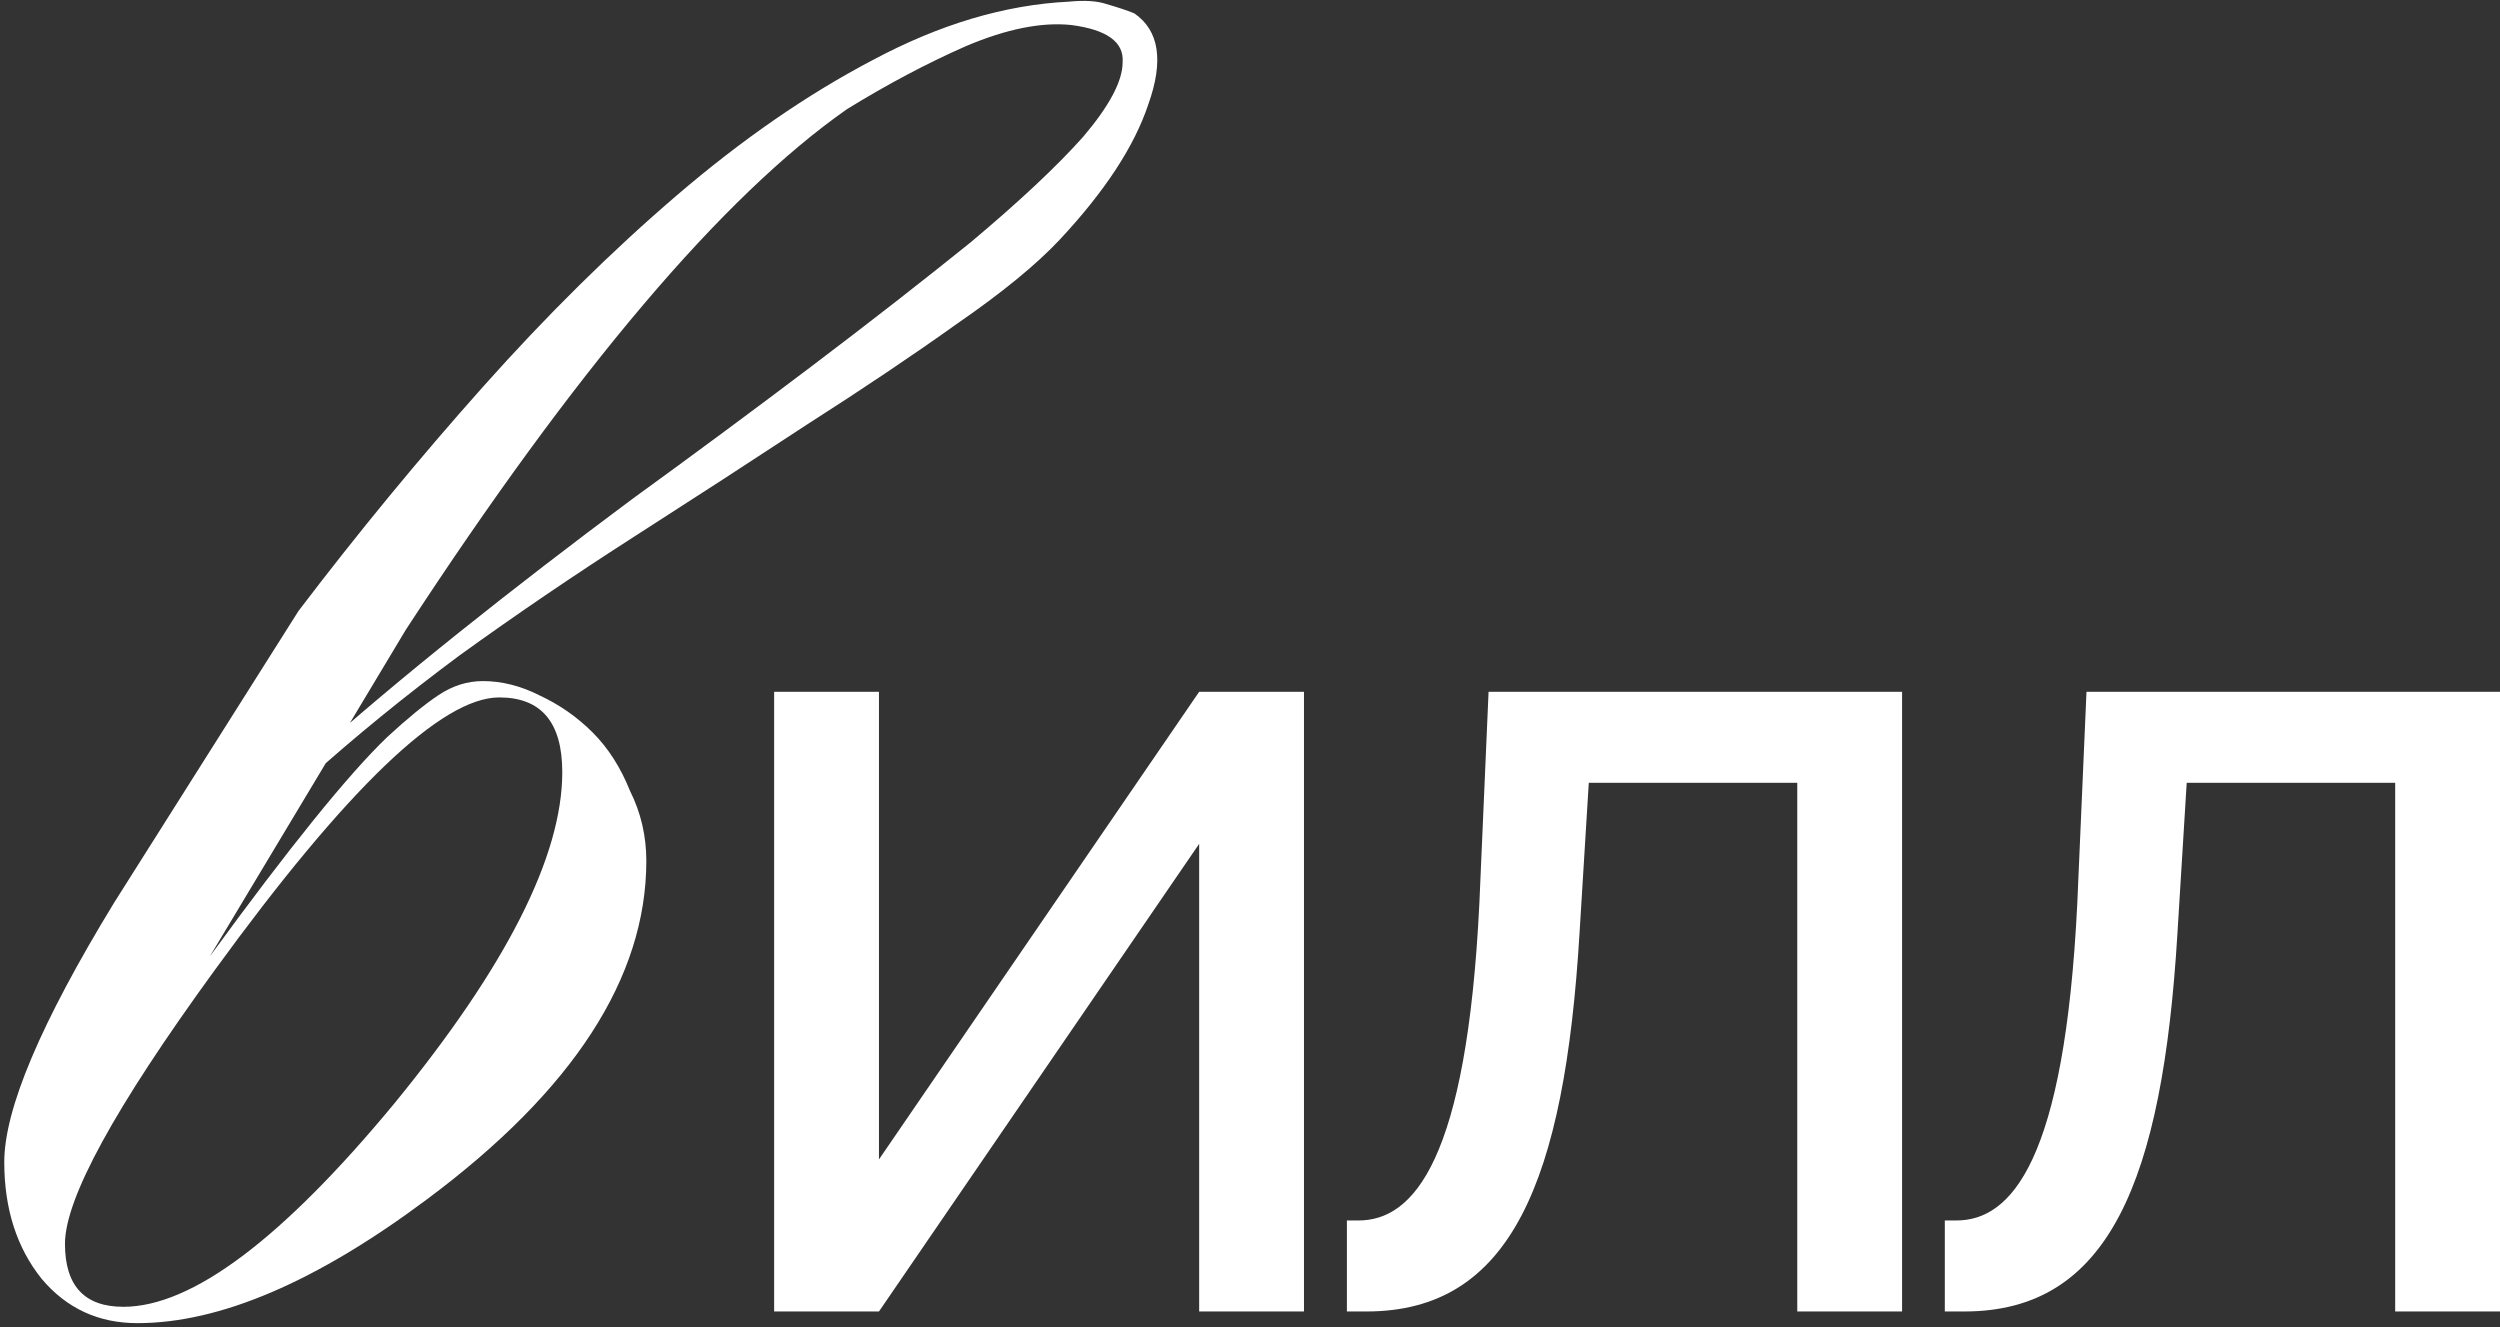
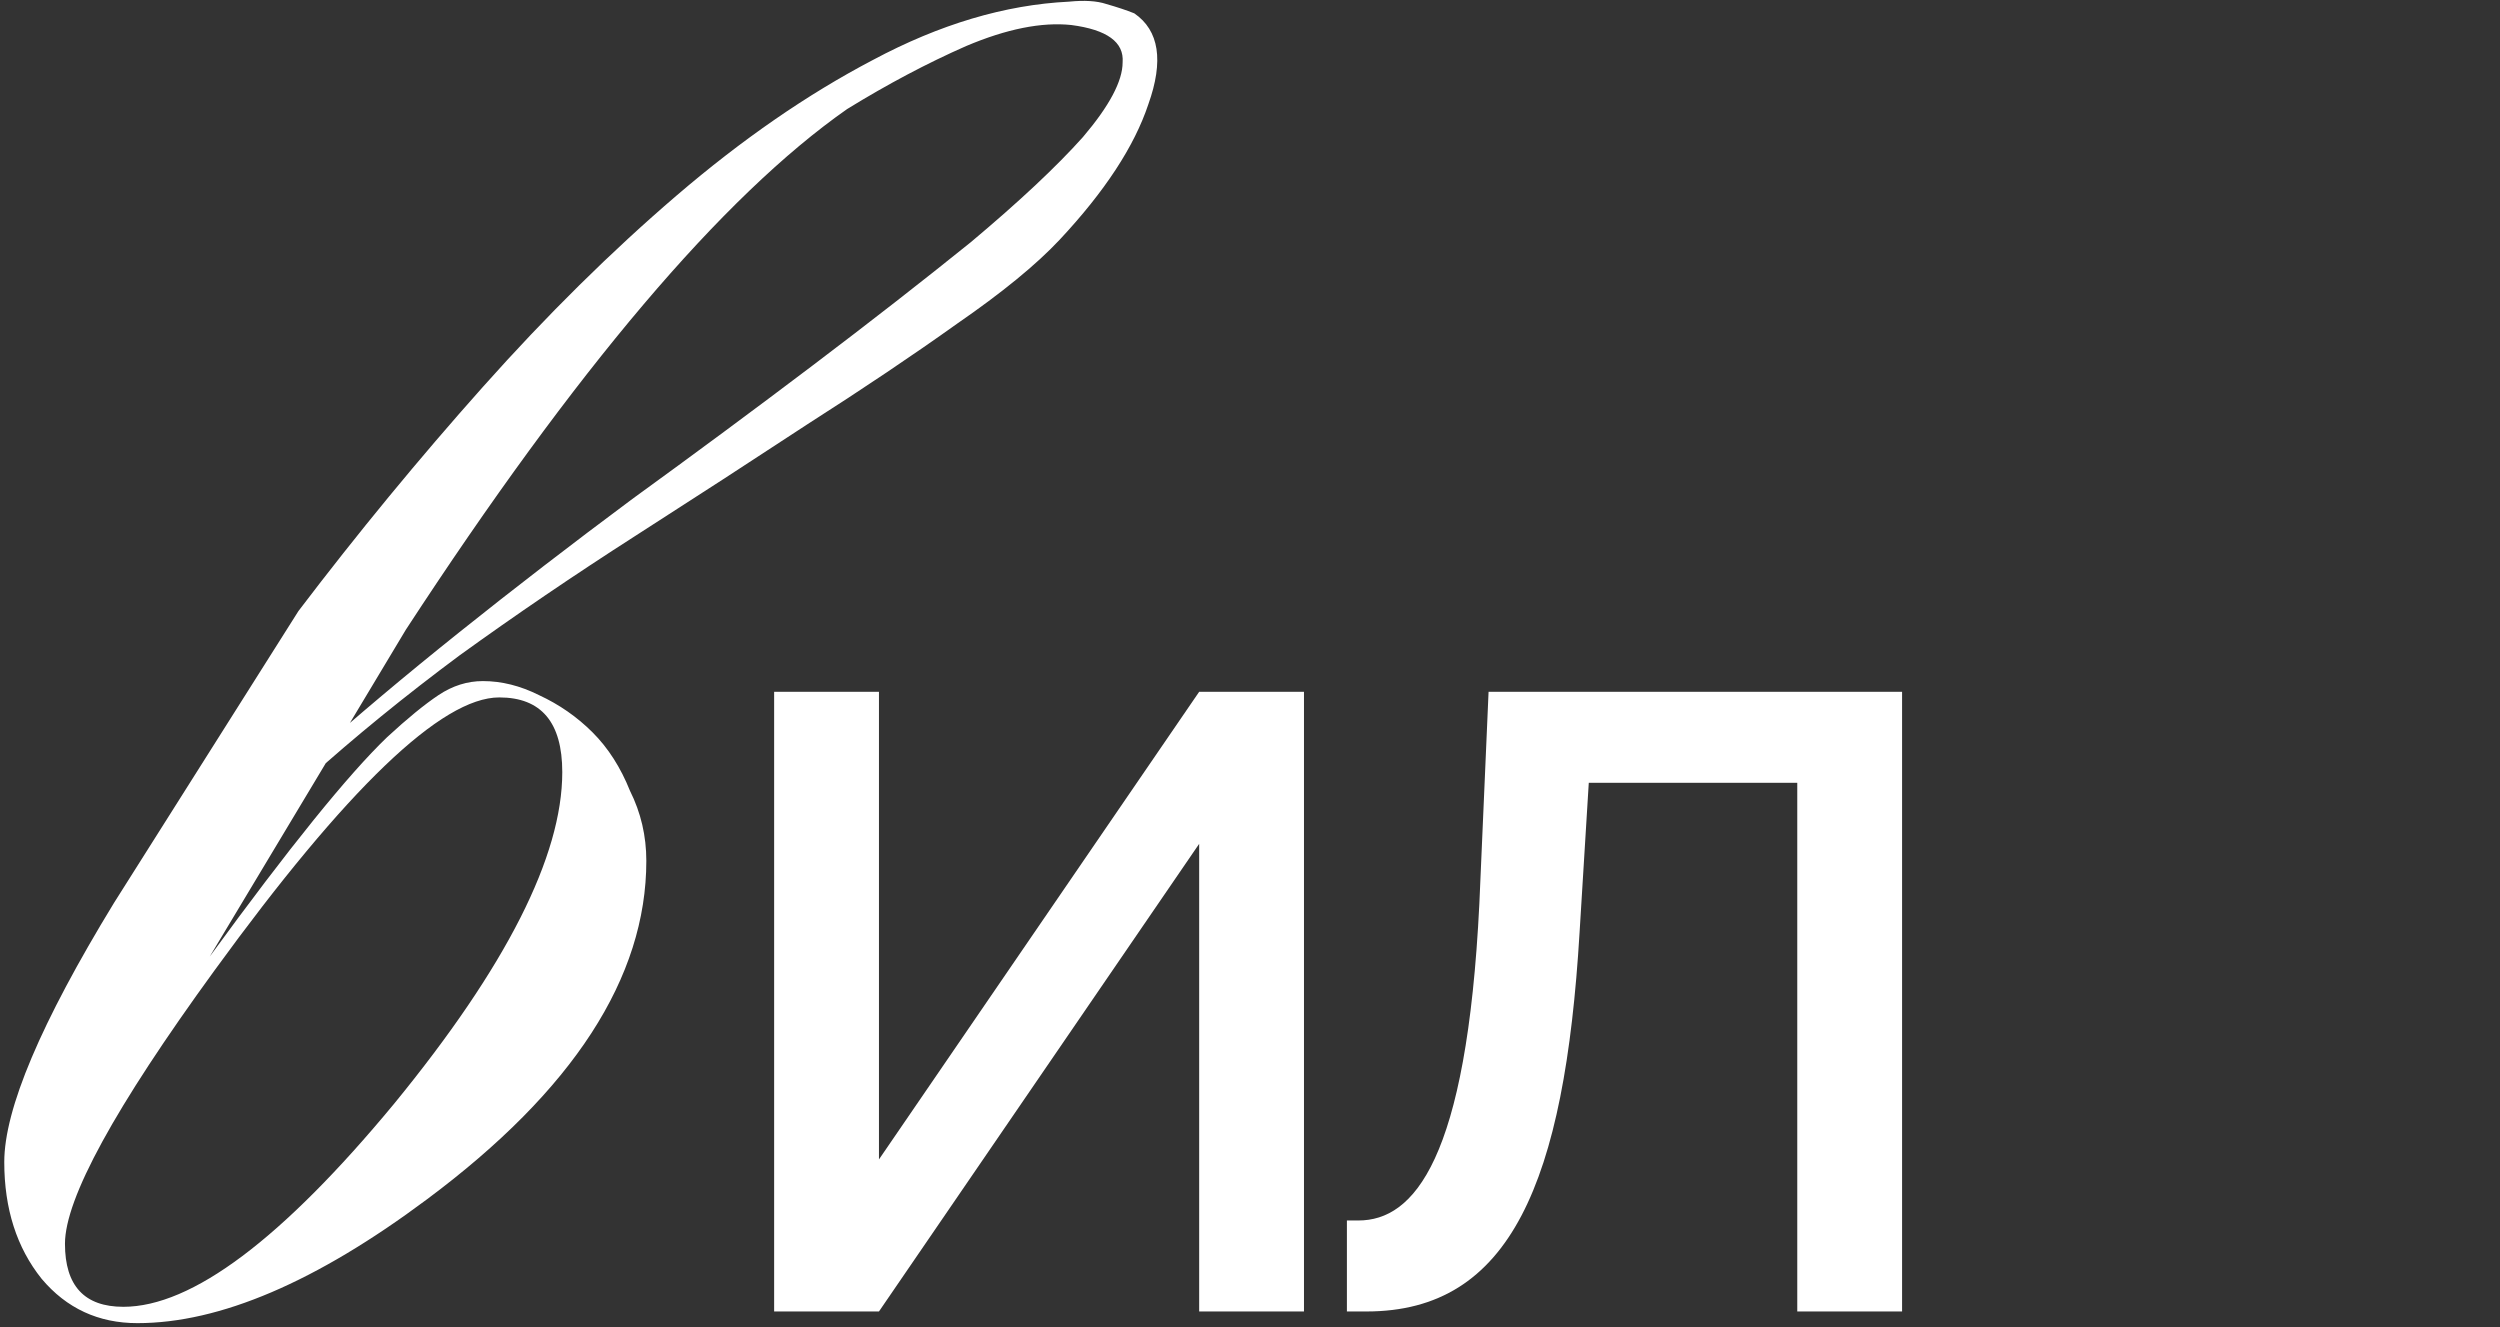
<svg xmlns="http://www.w3.org/2000/svg" width="226" height="120" viewBox="0 0 226 120" fill="none">
  <rect x="0" y="0" width="226" height="120" fill="#333333" stroke="none" />
  <path d="M108.405 118.557V76.282L79.458 118.557H69.982V62.537H79.458V104.812L108.405 62.537H117.88V118.557H108.405Z" fill="white" />
  <path d="M171.948 62.537V118.557H162.473V70.763H143.626L142.793 84.3C141.439 106.895 136.545 118.557 123.53 118.557H121.76V110.331H122.801C127.799 110.331 132.589 104.917 133.734 81.697L134.567 62.537H171.948Z" fill="white" />
-   <path d="M226 62.537V118.557H216.525V70.763H197.678L196.845 84.3C195.491 106.895 190.597 118.557 177.582 118.557H175.811V110.331H176.853C181.851 110.331 186.641 104.917 187.786 81.697L188.619 62.537H226Z" fill="white" />
  <path d="M20.015 77.611C21.703 74.937 24.447 71.842 28.246 68.324C32.186 64.806 36.618 61.077 41.543 57.138C46.468 53.198 51.674 49.188 57.162 45.107C62.79 41.026 68.207 37.016 73.414 33.076C78.62 29.137 83.404 25.408 87.766 21.89C92.128 18.232 95.505 15.066 97.897 12.392C100.289 9.578 101.485 7.327 101.485 5.638C101.626 3.809 100.078 2.683 96.842 2.261C94.168 1.98 91.002 2.613 87.344 4.161C83.826 5.708 80.238 7.608 76.58 9.859C65.323 17.739 52.026 33.428 36.689 56.926L18.959 86.475C26.136 76.626 31.482 70.012 35 66.635C36.829 64.947 38.377 63.681 39.644 62.836C40.91 61.992 42.247 61.57 43.654 61.57C45.342 61.57 47.031 61.992 48.719 62.836C50.548 63.681 52.167 64.806 53.574 66.213C54.981 67.62 56.106 69.379 56.951 71.49C57.936 73.46 58.428 75.57 58.428 77.822C58.428 88.375 51.815 98.576 38.588 108.426C28.598 115.884 19.874 119.612 12.416 119.612C8.899 119.612 6.014 118.276 3.763 115.602C1.511 112.788 0.386 109.27 0.386 105.049C0.386 100.265 3.692 92.456 10.306 81.621L26.98 55.238C32.327 48.203 37.885 41.449 43.654 34.976C49.423 28.503 55.262 22.734 61.172 17.669C67.082 12.603 72.992 8.523 78.901 5.427C84.952 2.191 90.862 0.432 96.631 0.15C98.038 0.01 99.163 0.08 100.008 0.362C100.993 0.643 101.837 0.924 102.54 1.206C104.792 2.754 105.214 5.497 103.807 9.437C102.54 13.236 99.867 17.317 95.786 21.679C93.676 23.93 90.58 26.463 86.5 29.277C82.56 32.091 78.057 35.117 72.992 38.353C68.067 41.589 62.861 44.966 57.373 48.484C51.885 52.002 46.609 55.59 41.543 59.248C36.618 62.907 32.045 66.635 27.824 70.435C23.743 74.234 20.507 77.963 18.115 81.621L20.015 77.611ZM50.83 69.801C50.83 65.299 48.93 63.047 45.131 63.047C39.925 63.047 31.342 71.279 19.381 87.742C10.376 100.124 5.873 108.356 5.873 112.436C5.873 116.235 7.632 118.135 11.15 118.135C17.341 118.135 25.502 112.014 35.633 99.772C45.764 87.39 50.83 77.4 50.83 69.801Z" fill="white" />
</svg>